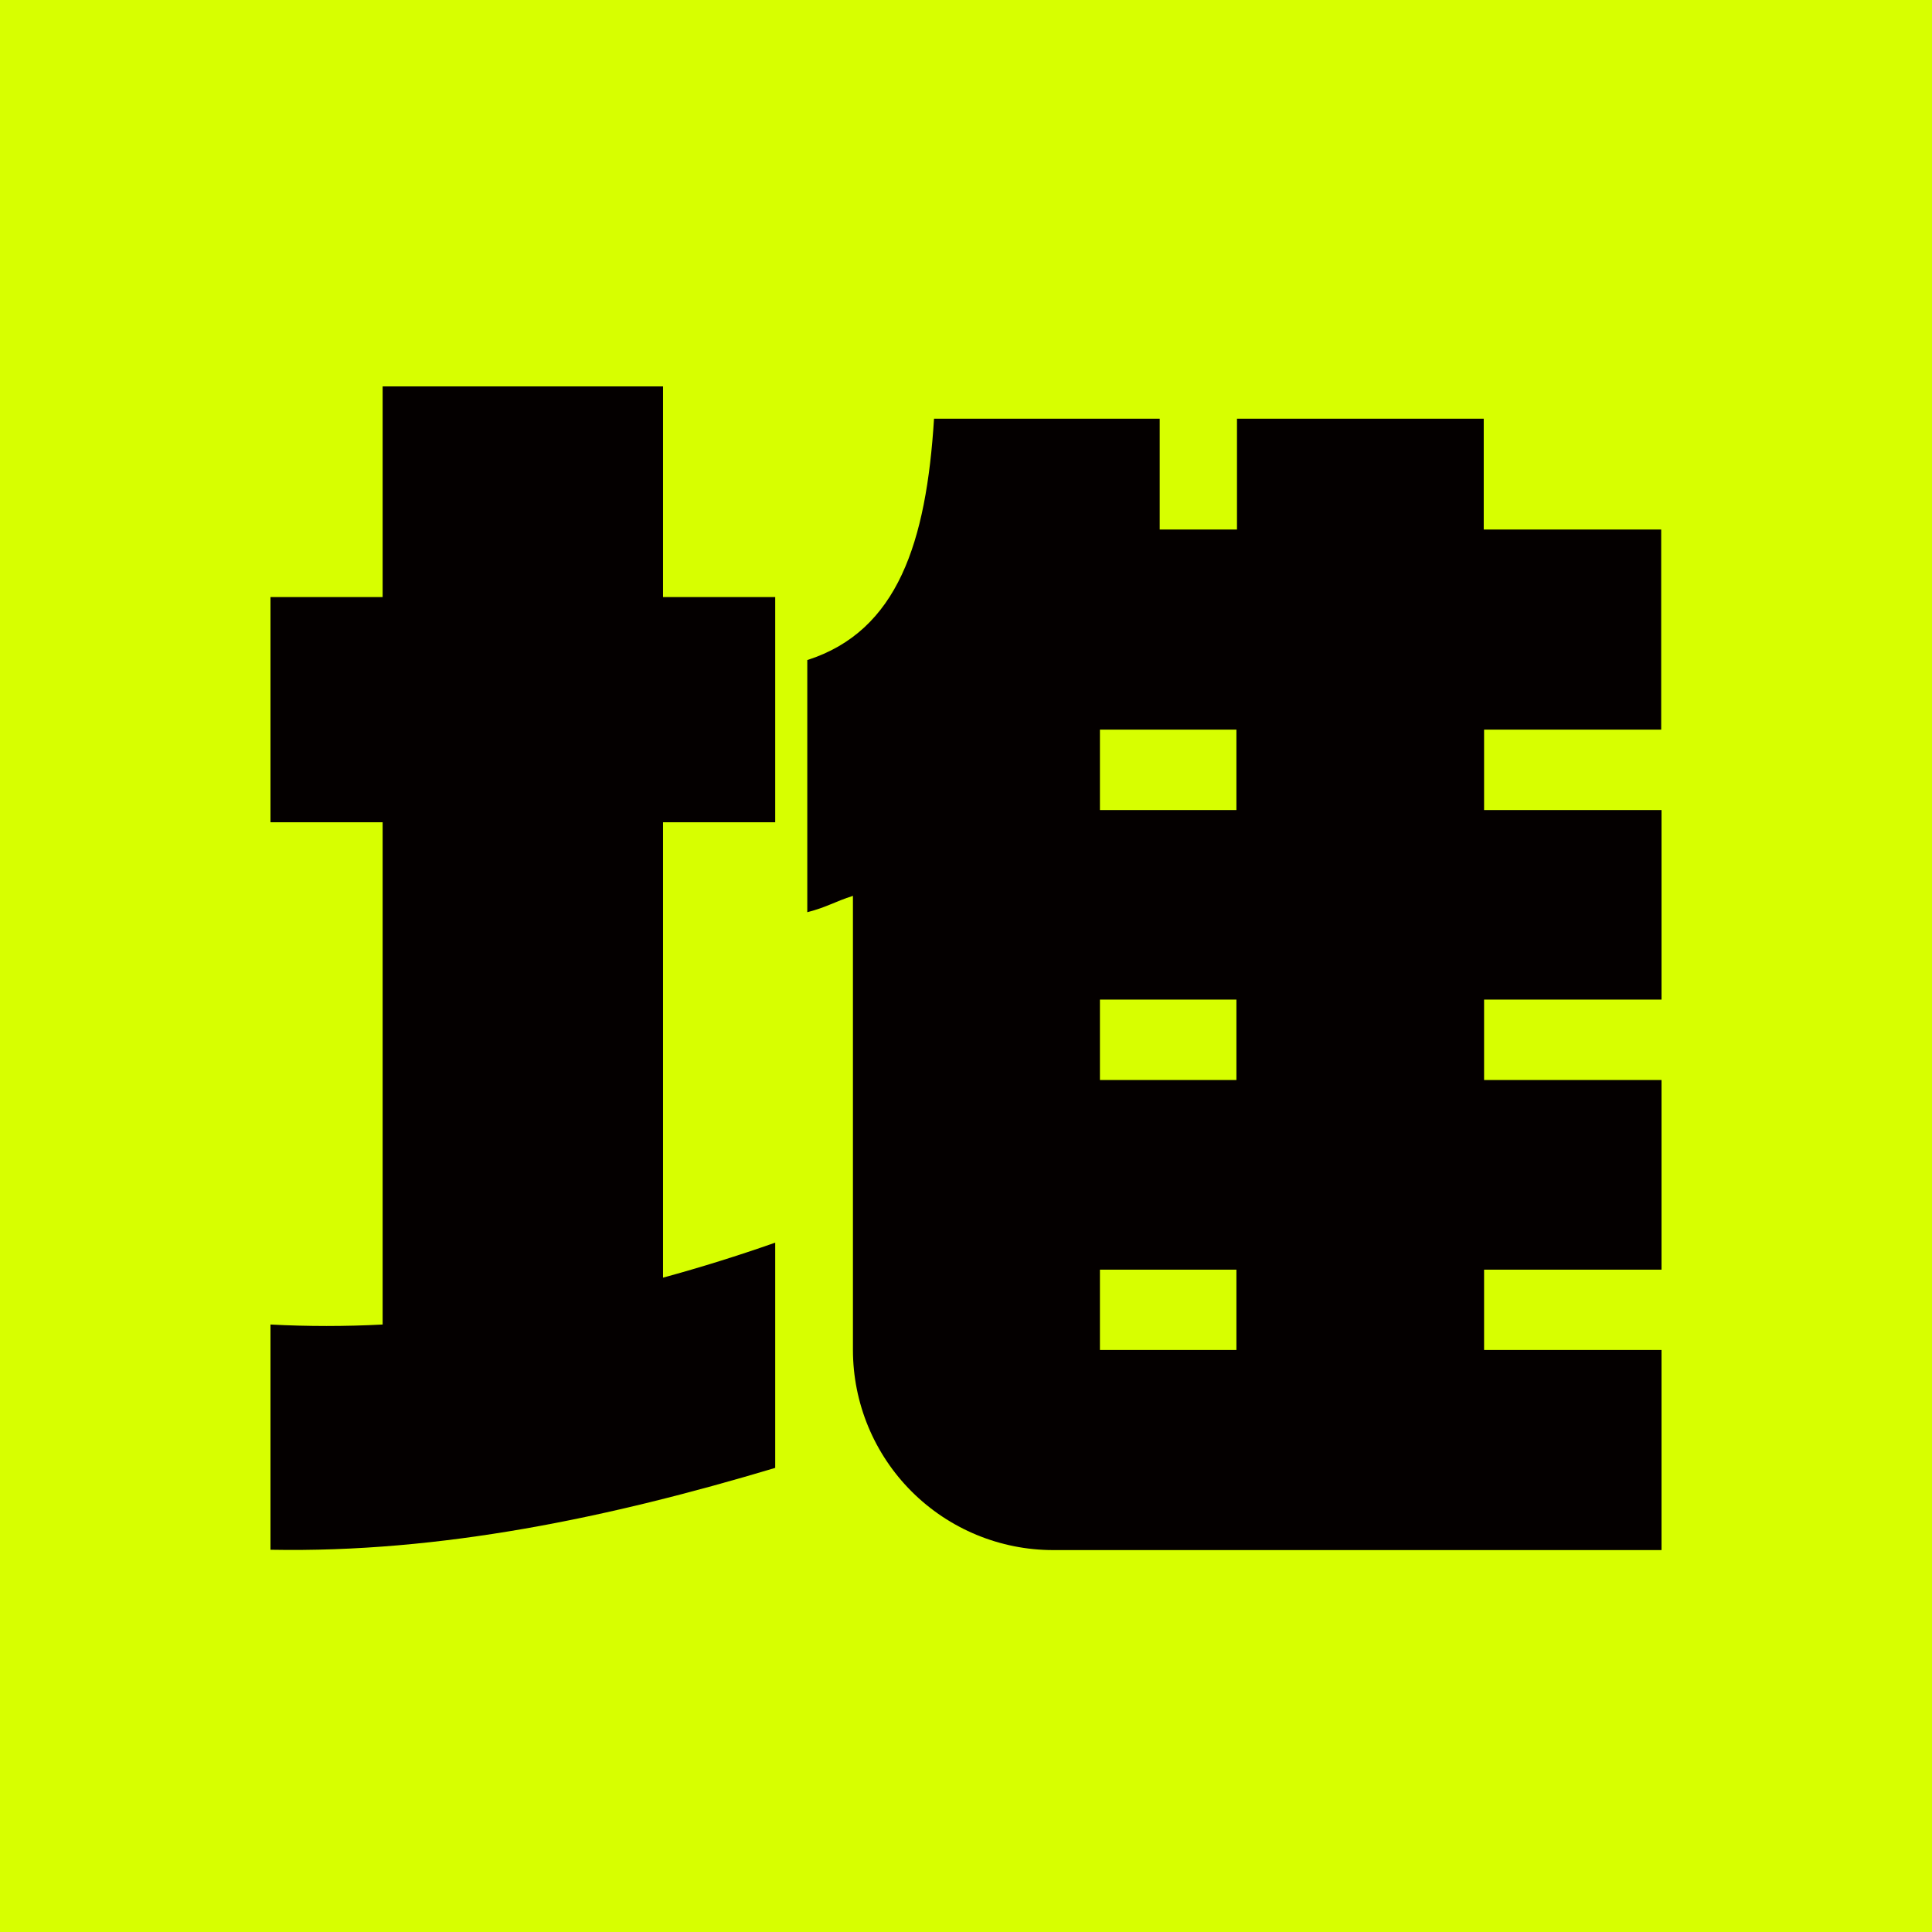
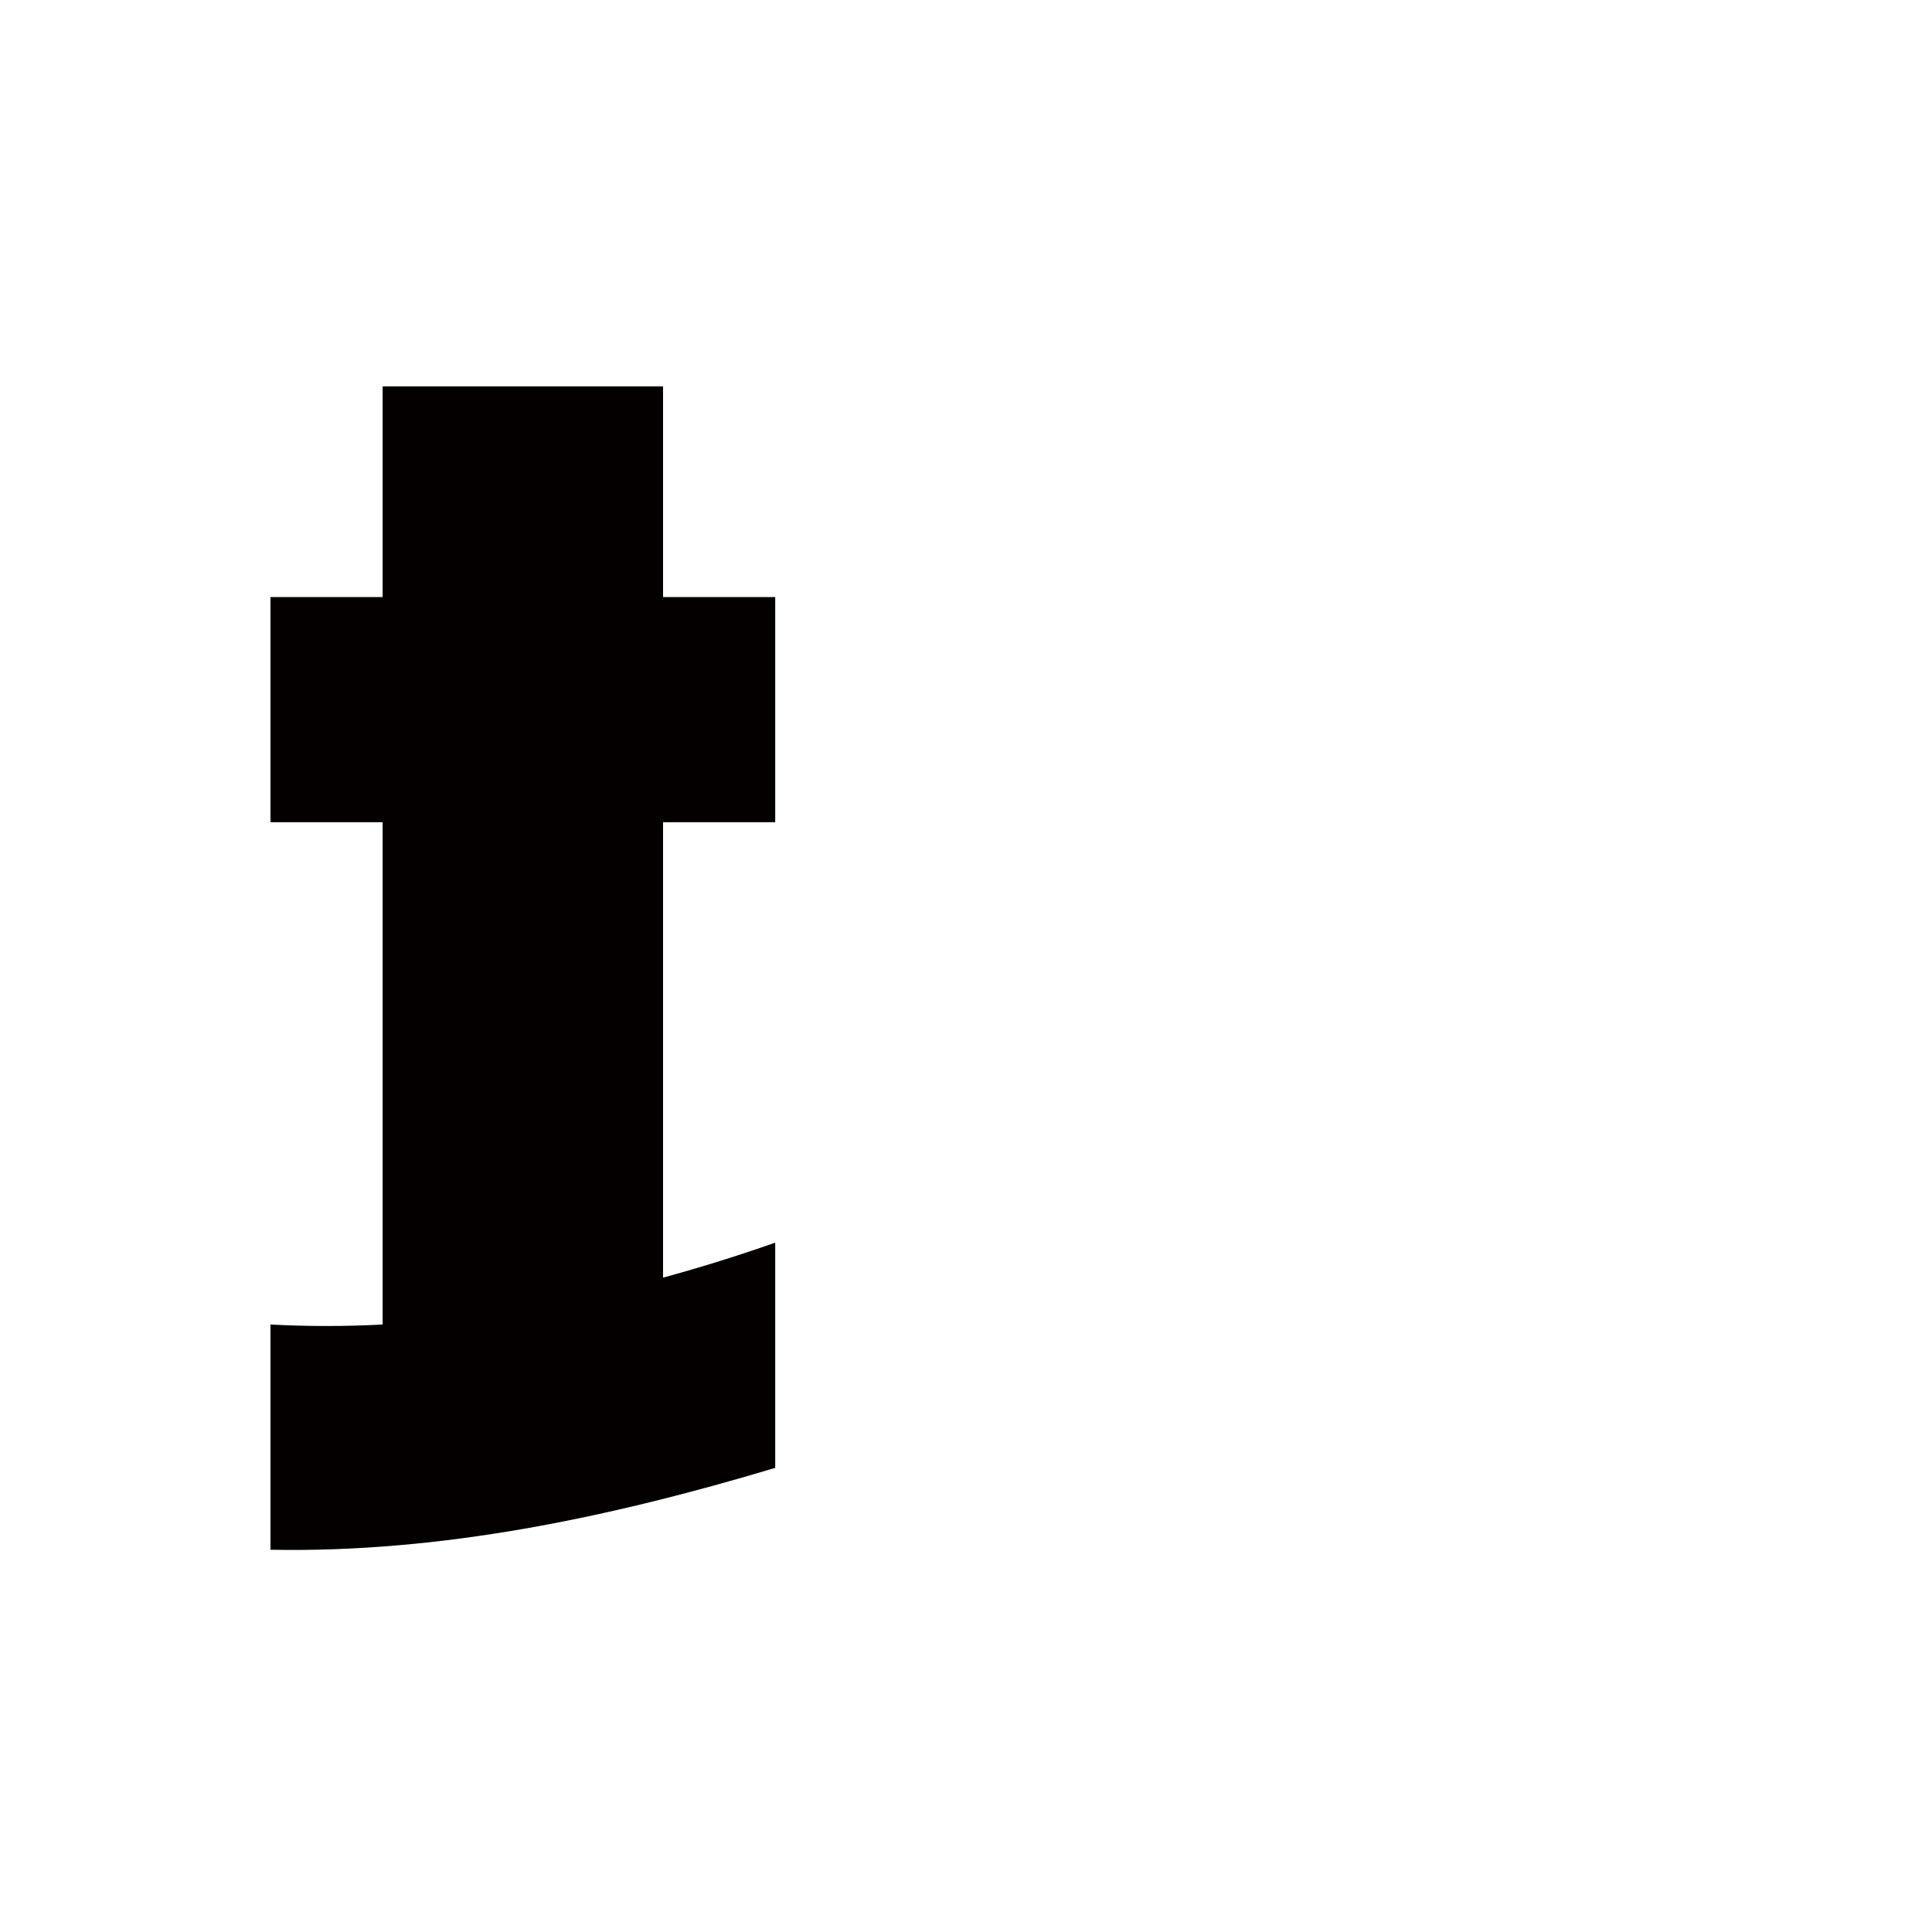
<svg xmlns="http://www.w3.org/2000/svg" width="100" height="100" viewBox="0 0 100 100" fill="none">
-   <rect width="100" height="100" fill="#D7FF00" />
  <path d="M34.319 20H19.805V30.903H14V42.56H19.805V68.557C17.872 68.659 15.934 68.659 14 68.557V80.215C22.83 80.383 31.544 78.549 40.125 75.977V64.319C38.209 64.993 36.274 65.597 34.319 66.131V42.56H40.125V30.903H34.319V20Z" fill="#040000" />
-   <path d="M85.983 37.765V27.408H76.798V21.672H64.026V27.408H60.026C60.029 27.365 60.029 27.323 60.026 27.28V21.672H48.345C47.945 28.058 46.476 32.662 41.785 34.165V47.216C42.801 46.955 43.202 46.67 44.148 46.369V69.869C44.148 72.618 45.24 75.254 47.183 77.197C49.127 79.14 51.763 80.232 54.511 80.232H86V69.875H76.816V65.718H86V55.901H76.816V51.739H86V41.927H76.816V37.765H85.983ZM63.997 69.875H56.932V65.718H63.997V69.875ZM63.997 55.901H56.932V51.739H63.997V55.901ZM63.997 41.927H56.932V37.765H63.997V41.927Z" fill="#040000" />
</svg>